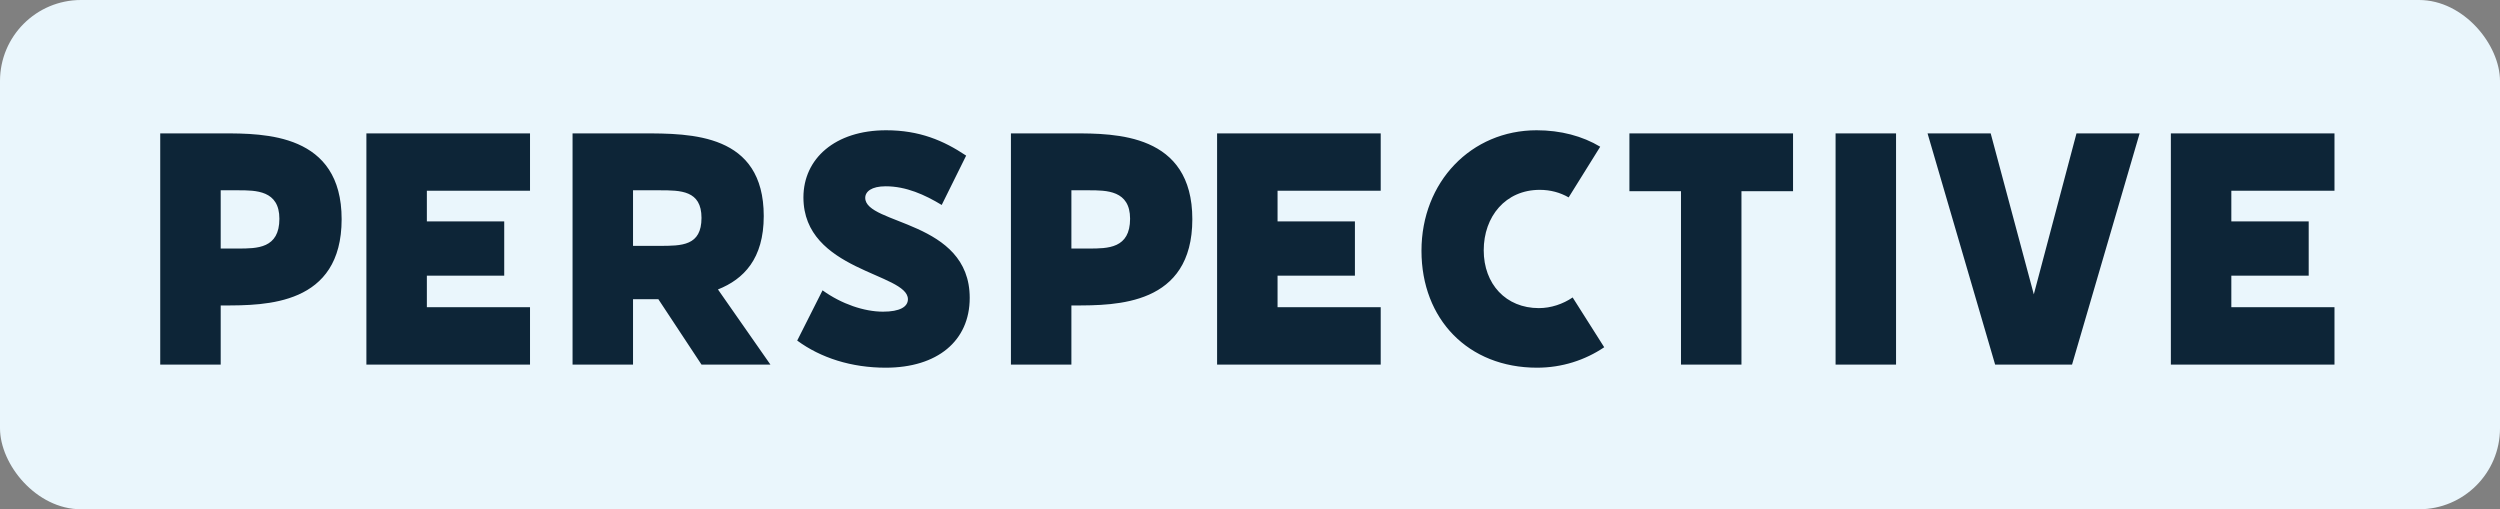
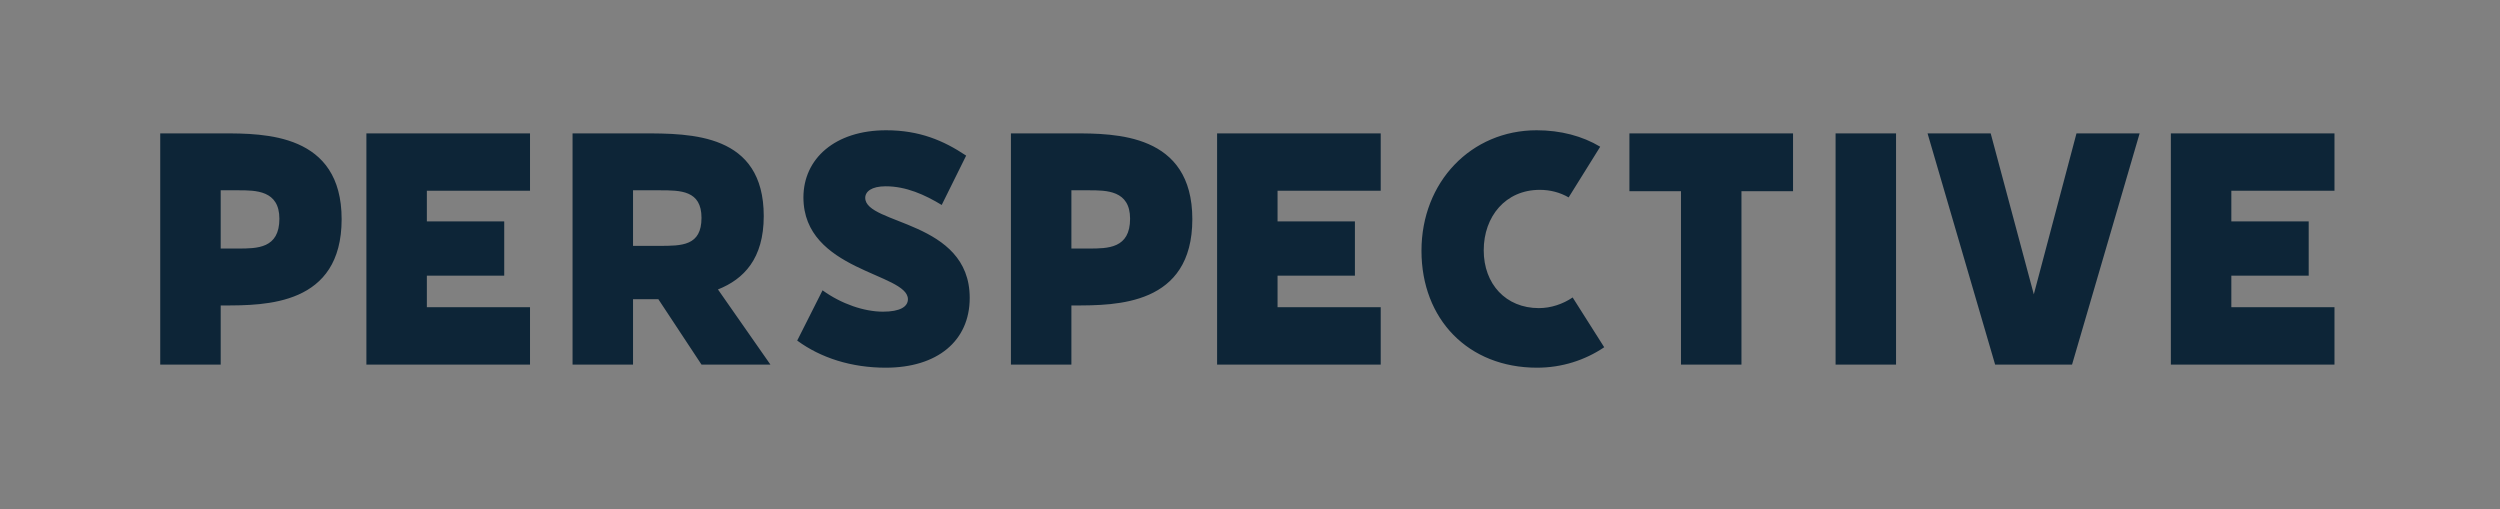
<svg xmlns="http://www.w3.org/2000/svg" width="432" height="88" viewBox="0 0 432 88" fill="none">
  <rect x="0" y="0" width="432" height="88" fill="#808080" stroke="none" />
-   <rect width="432" height="88" rx="14" fill="#EAF6FC" />
  <path d="M27.688 63V23.048H38.444C45.743 23.048 59.035 23.048 59.035 37.876C59.035 52.782 45.897 52.782 38.598 52.782H38.137V63H27.688ZM41.133 32.882H38.137V42.947H41.133C44.437 42.947 48.279 42.947 48.279 37.8C48.279 32.882 44.206 32.882 41.133 32.882ZM63.313 23.048H91.587V32.959H73.762V38.261H87.13V47.634H73.762V53.089H91.587V63H63.313V23.048ZM98.938 63V23.048H111C119.452 23.048 131.975 23.048 131.975 37.339C131.975 44.714 128.518 48.248 124.062 50.016L133.128 63H121.219L113.766 51.706C112.614 51.706 111.538 51.706 110.539 51.706H109.387V63H98.938ZM113.92 32.882H109.387V42.486H113.92C117.838 42.486 121.219 42.486 121.219 37.646C121.219 32.882 117.608 32.882 113.92 32.882ZM153.046 63.538C147.13 63.538 141.829 61.847 137.757 58.851L142.136 50.169C145.44 52.551 149.358 53.857 152.585 53.857C155.505 53.857 156.888 53.012 156.888 51.706C156.888 47.173 138.832 46.865 138.832 34.112C138.832 27.427 144.287 22.51 153.123 22.51C158.885 22.51 163.034 24.277 166.952 26.89L162.727 35.418C159.807 33.651 156.58 32.191 153.046 32.191C150.587 32.191 149.512 33.113 149.512 34.188C149.512 38.875 167.567 38.03 167.567 51.475C167.567 58.928 161.958 63.538 153.046 63.538ZM174.688 63V23.048H185.444C192.743 23.048 206.035 23.048 206.035 37.876C206.035 52.782 192.897 52.782 185.598 52.782H185.137V63H174.688ZM188.133 32.882H185.137V42.947H188.133C191.437 42.947 195.279 42.947 195.279 37.8C195.279 32.882 191.206 32.882 188.133 32.882ZM210.313 23.048H238.587V32.959H220.762V38.261H234.13V47.634H220.762V53.089H238.587V63H210.313V23.048ZM265.607 63.538C253.698 63.538 245.631 55.163 245.631 43.331C245.631 31.423 254.236 22.51 265.53 22.51C269.679 22.51 273.443 23.509 276.517 25.353L271.062 34.112C269.602 33.267 267.911 32.806 266.068 32.806C260.152 32.806 256.387 37.415 256.387 43.255C256.387 49.094 260.228 53.242 265.914 53.242C267.988 53.242 270.063 52.551 271.753 51.399L277.208 60.004C273.904 62.232 269.909 63.538 265.607 63.538ZM281.563 23.048H309.837V33.036H300.924V63H290.475V33.036H281.563V23.048ZM317.188 23.048H327.637V63H317.188V23.048ZM333.08 23.048H343.99L351.442 50.861L358.818 23.048H369.728L358.05 63H344.758L333.08 23.048ZM375.125 23.048H403.399V32.959H385.574V38.261H398.943V47.634H385.574V53.089H403.399V63H375.125V23.048Z" fill="#0D2537" />
</svg>